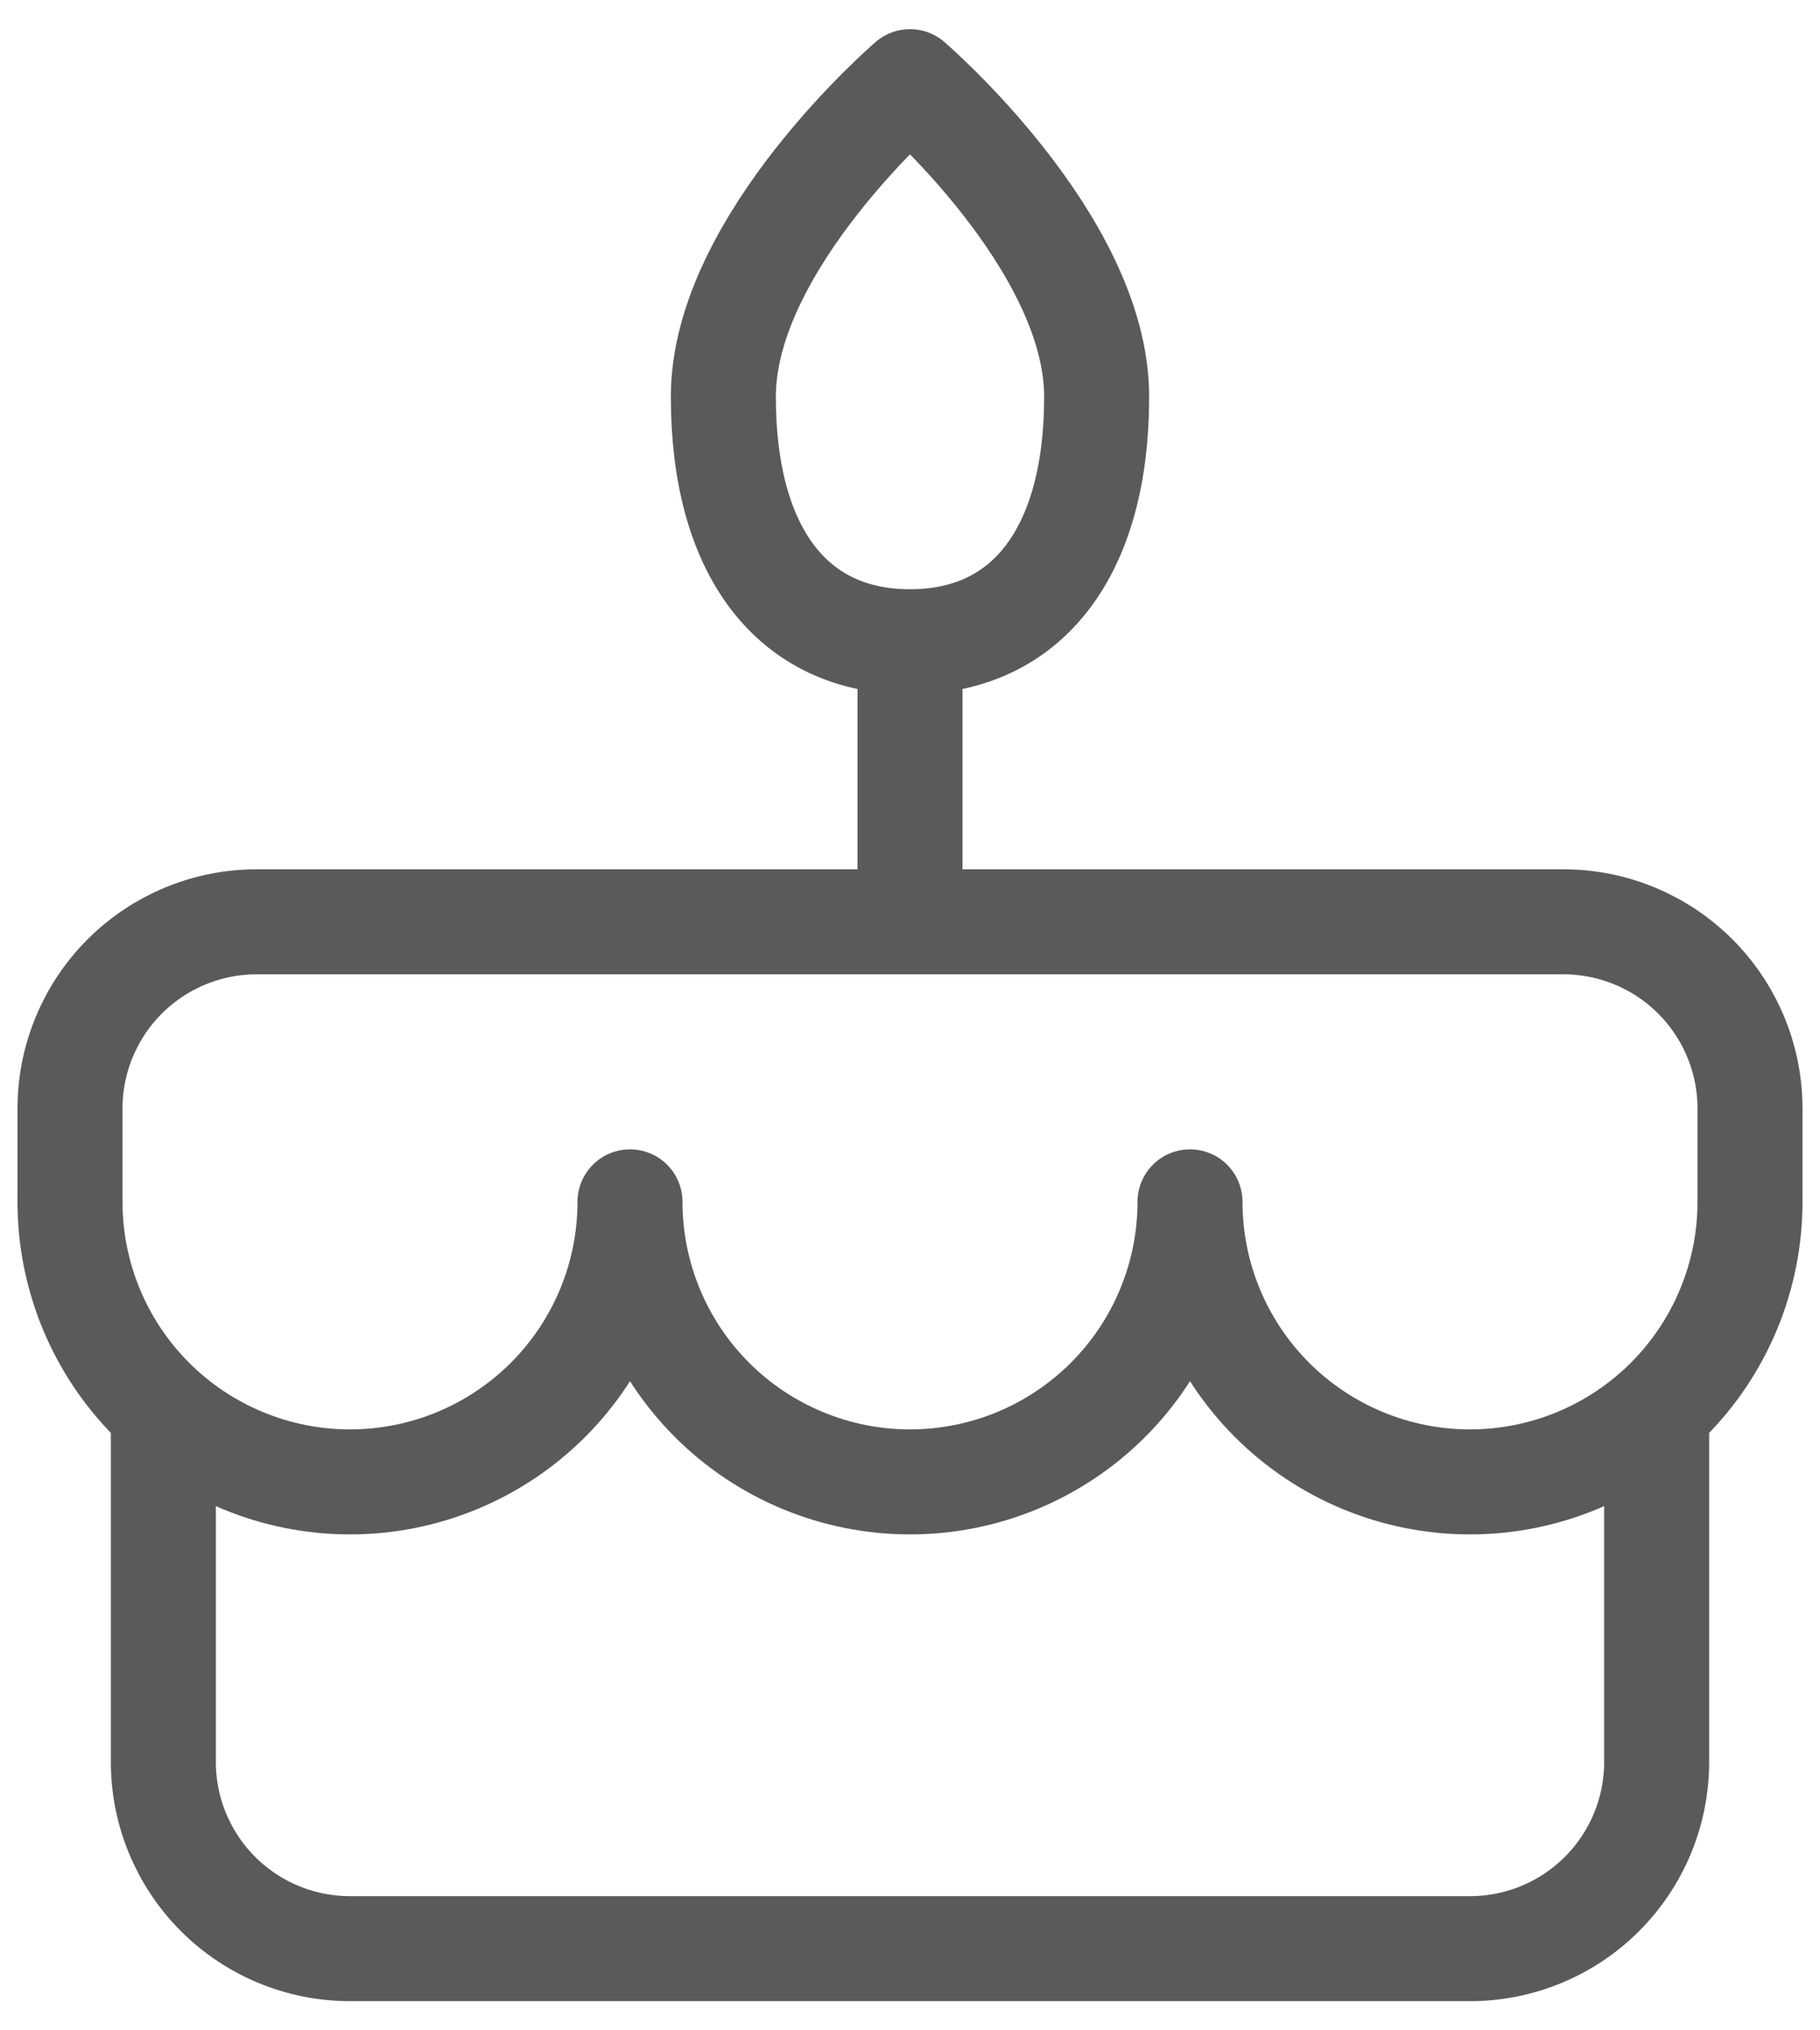
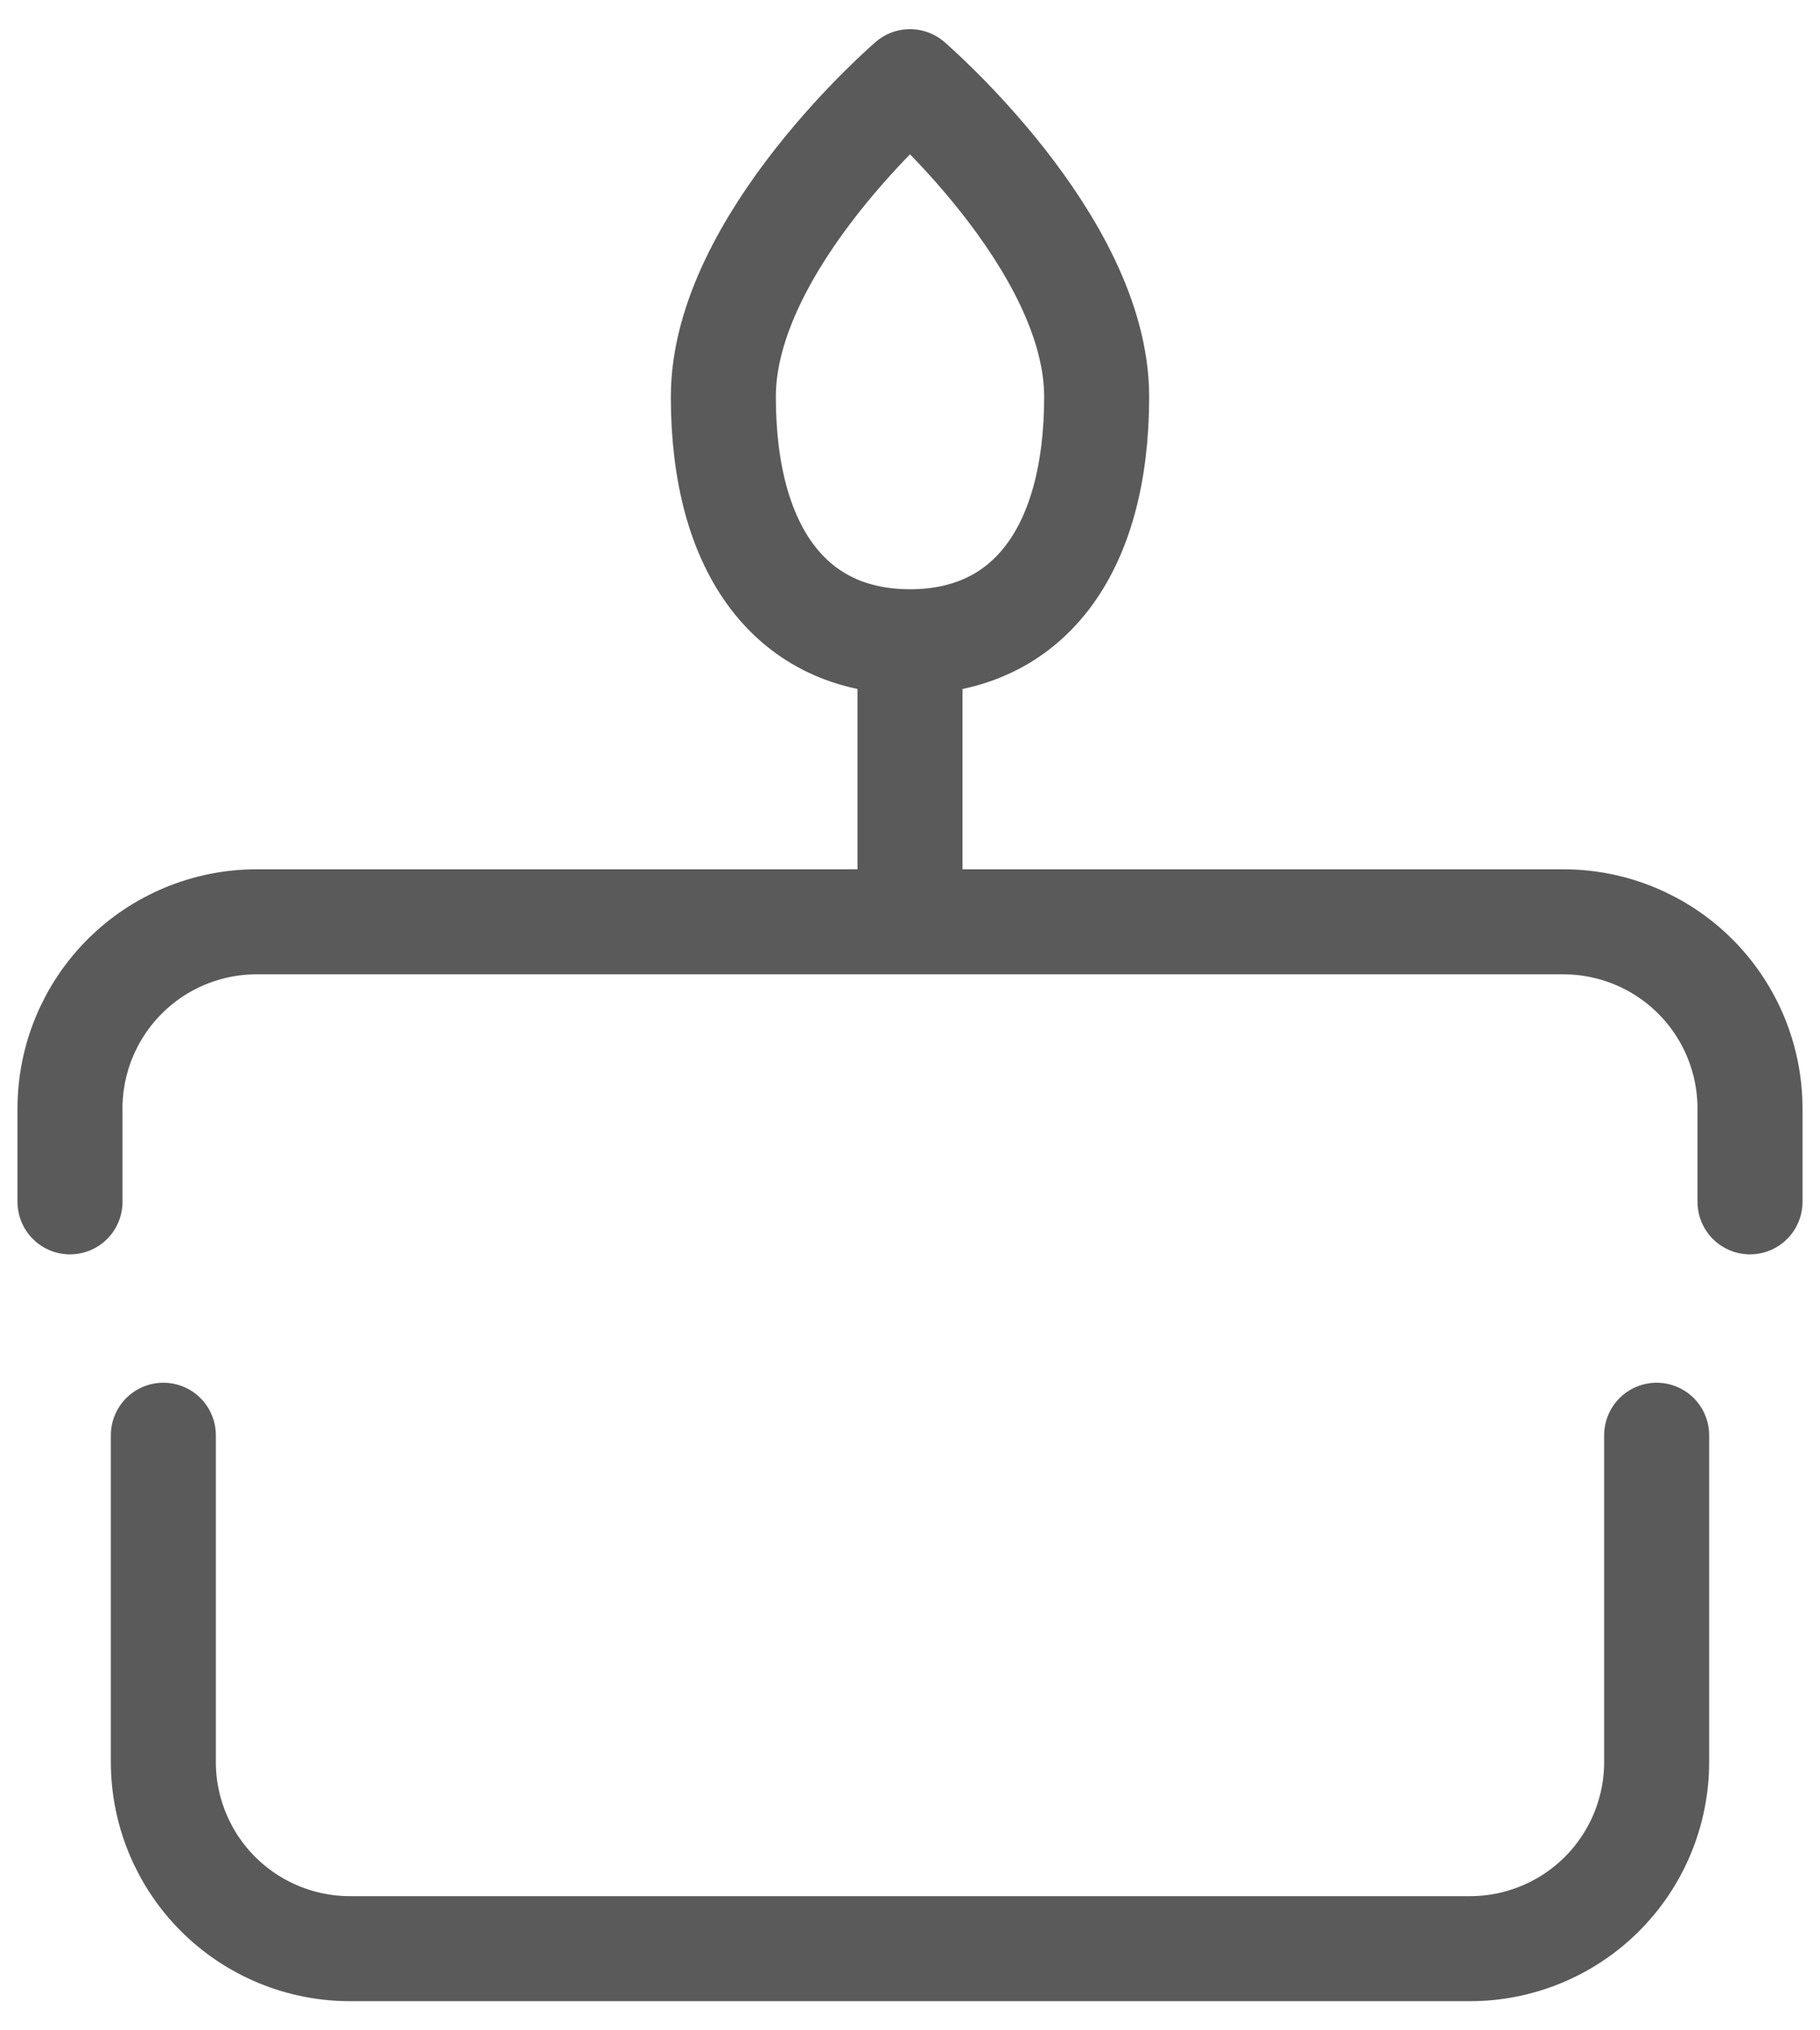
<svg xmlns="http://www.w3.org/2000/svg" width="52" height="58" viewBox="0 0 52 58" fill="none">
  <path d="M4.667 41V50.333C4.667 51.748 5.229 53.104 6.229 54.105C7.229 55.105 8.586 55.667 10 55.667H42C43.414 55.667 44.771 55.105 45.771 54.105C46.771 53.104 47.333 51.748 47.333 50.333V41M2 34.333V31.667C2 30.252 2.562 28.896 3.562 27.895C4.562 26.895 5.919 26.333 7.333 26.333H44.667C46.081 26.333 47.438 26.895 48.438 27.895C49.438 28.896 50 30.252 50 31.667V34.333M26 18.333V26.333M26 18.333C29.365 18.333 31.333 15.752 31.333 11.333C31.333 6.915 26 2.333 26 2.333C26 2.333 20.667 6.915 20.667 11.333C20.667 15.752 22.635 18.333 26 18.333Z" stroke="#5A5A5A" stroke-width="3" stroke-linecap="round" stroke-linejoin="round" />
-   <path d="M2 34.333C2 36.455 2.843 38.49 4.343 39.99C5.843 41.49 7.878 42.333 10 42.333C12.122 42.333 14.157 41.49 15.657 39.99C17.157 38.49 18 36.455 18 34.333C18 36.455 18.843 38.49 20.343 39.99C21.843 41.49 23.878 42.333 26 42.333C28.122 42.333 30.157 41.49 31.657 39.99C33.157 38.49 34 36.455 34 34.333C34 36.455 34.843 38.49 36.343 39.99C37.843 41.49 39.878 42.333 42 42.333C44.122 42.333 46.157 41.49 47.657 39.99C49.157 38.49 50 36.455 50 34.333" stroke="#5A5A5A" stroke-width="3" stroke-linecap="round" stroke-linejoin="round" />
</svg>